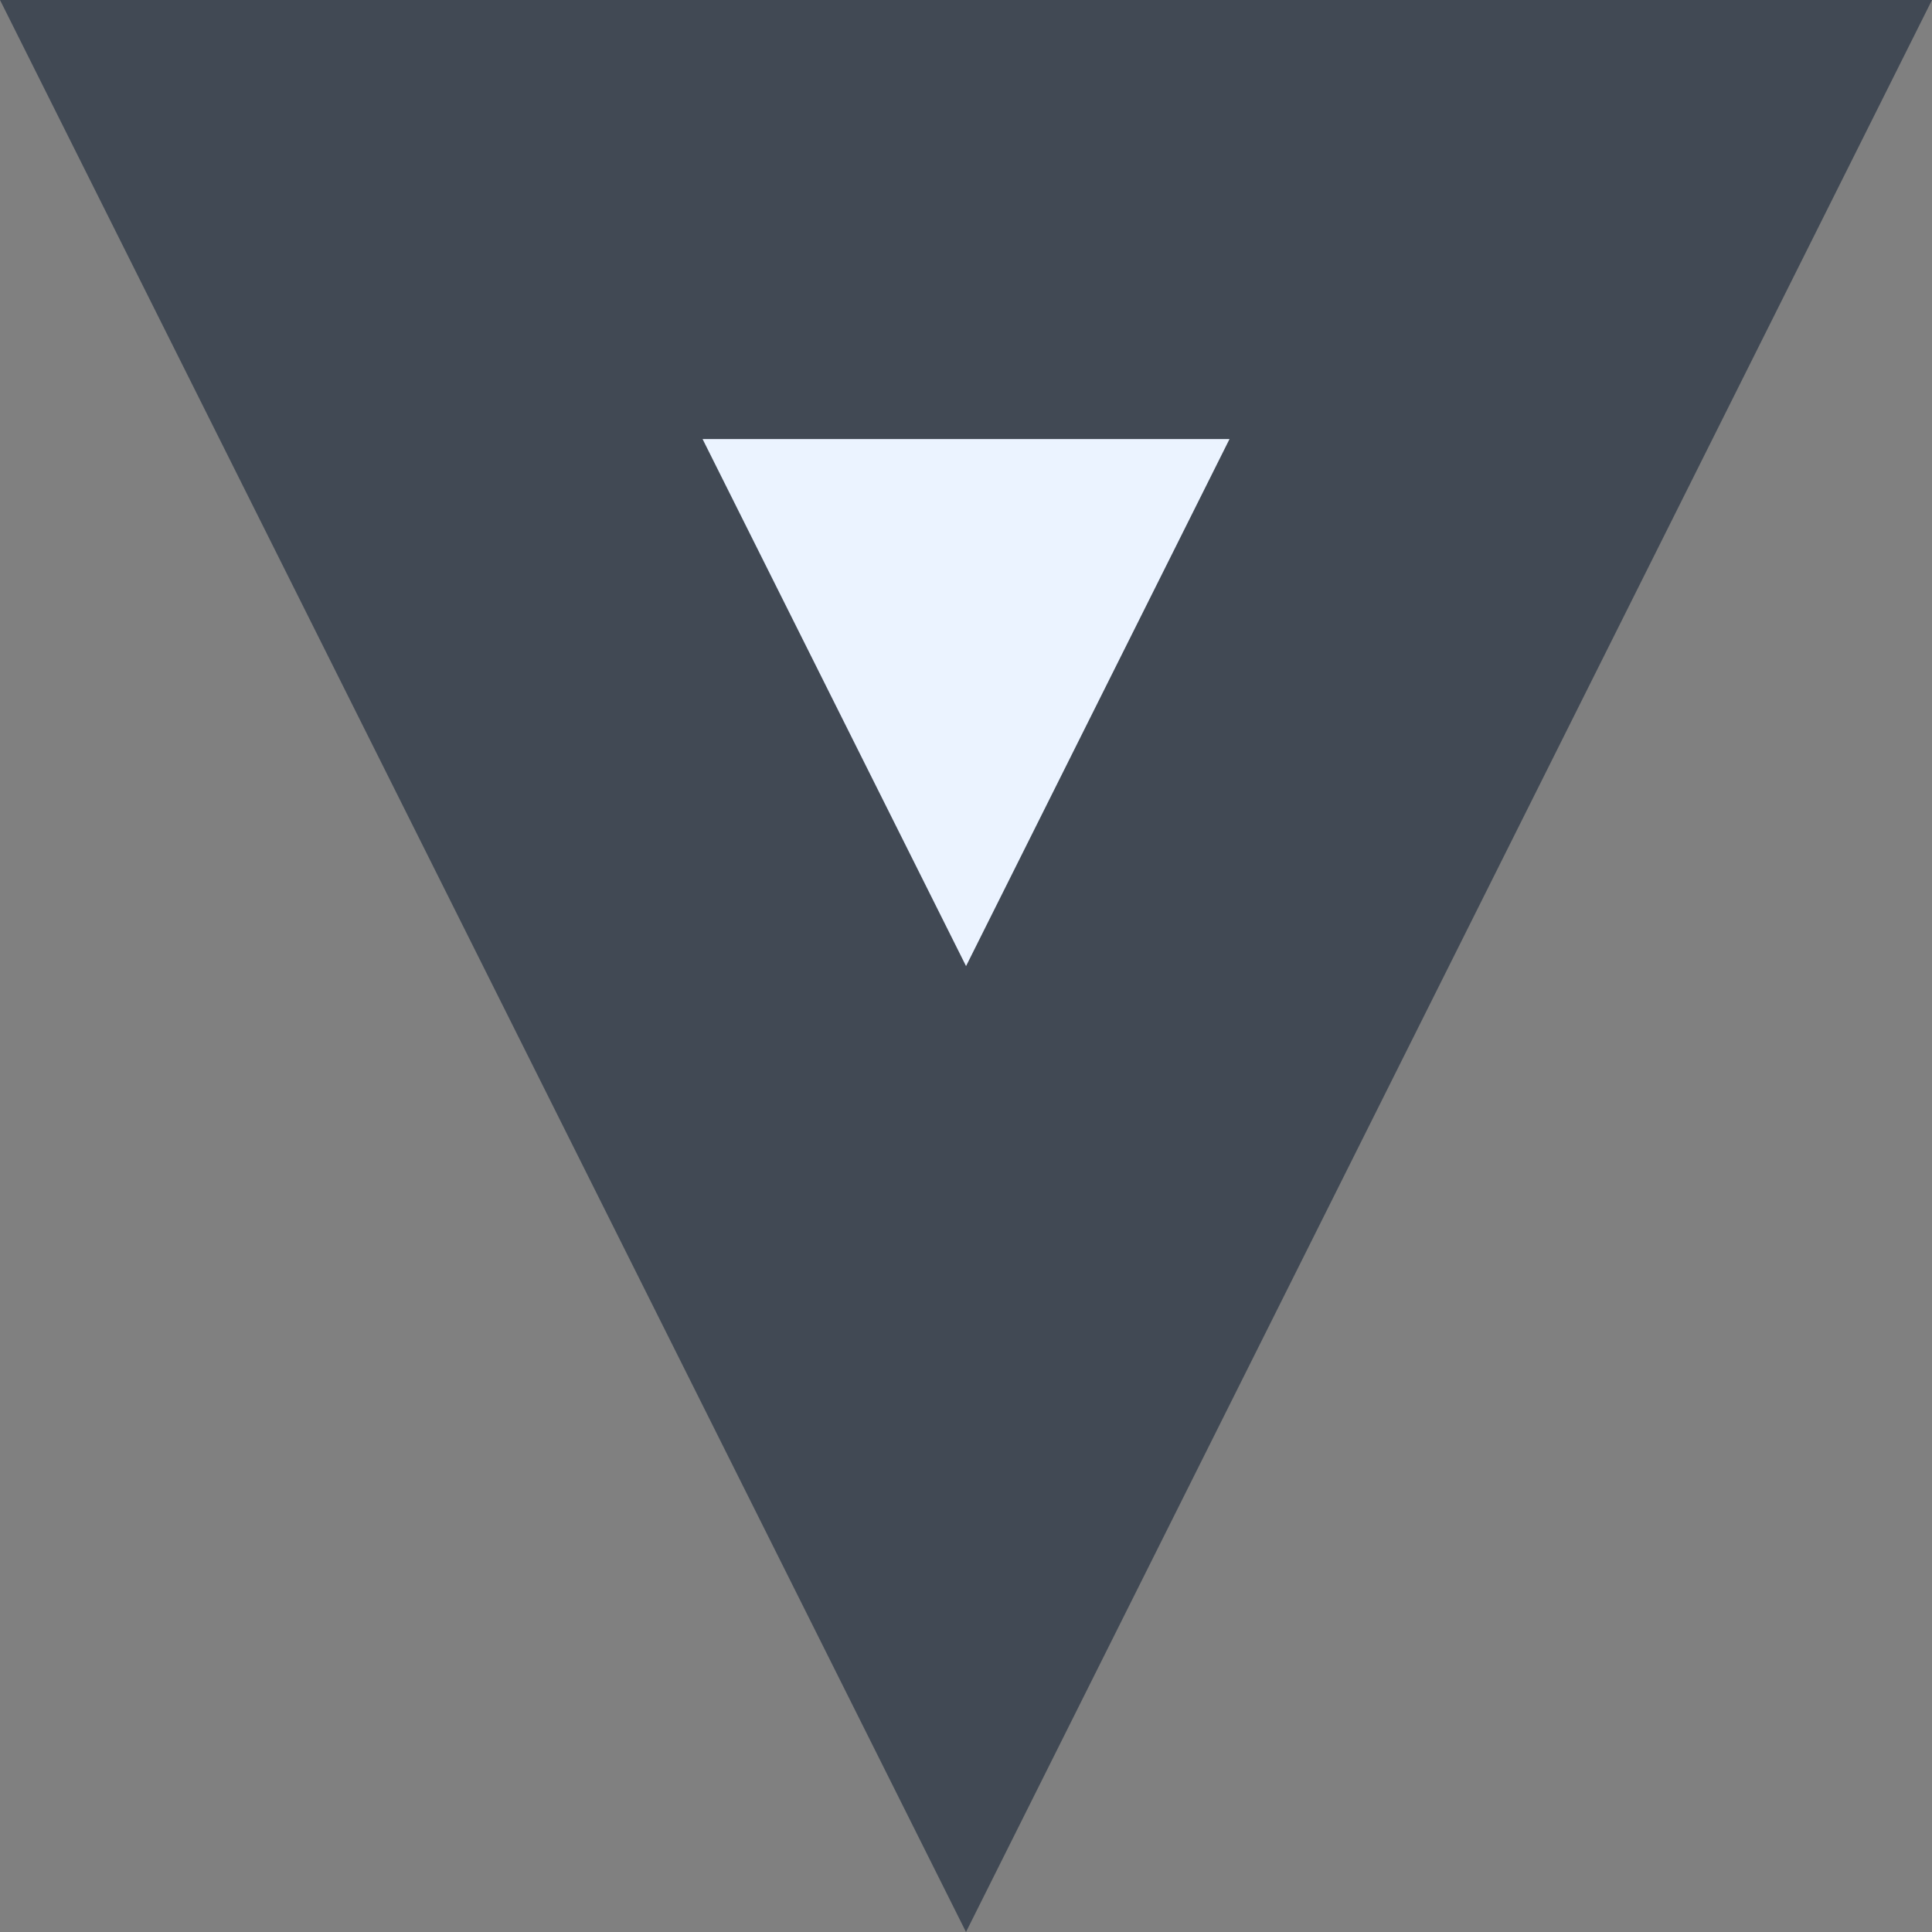
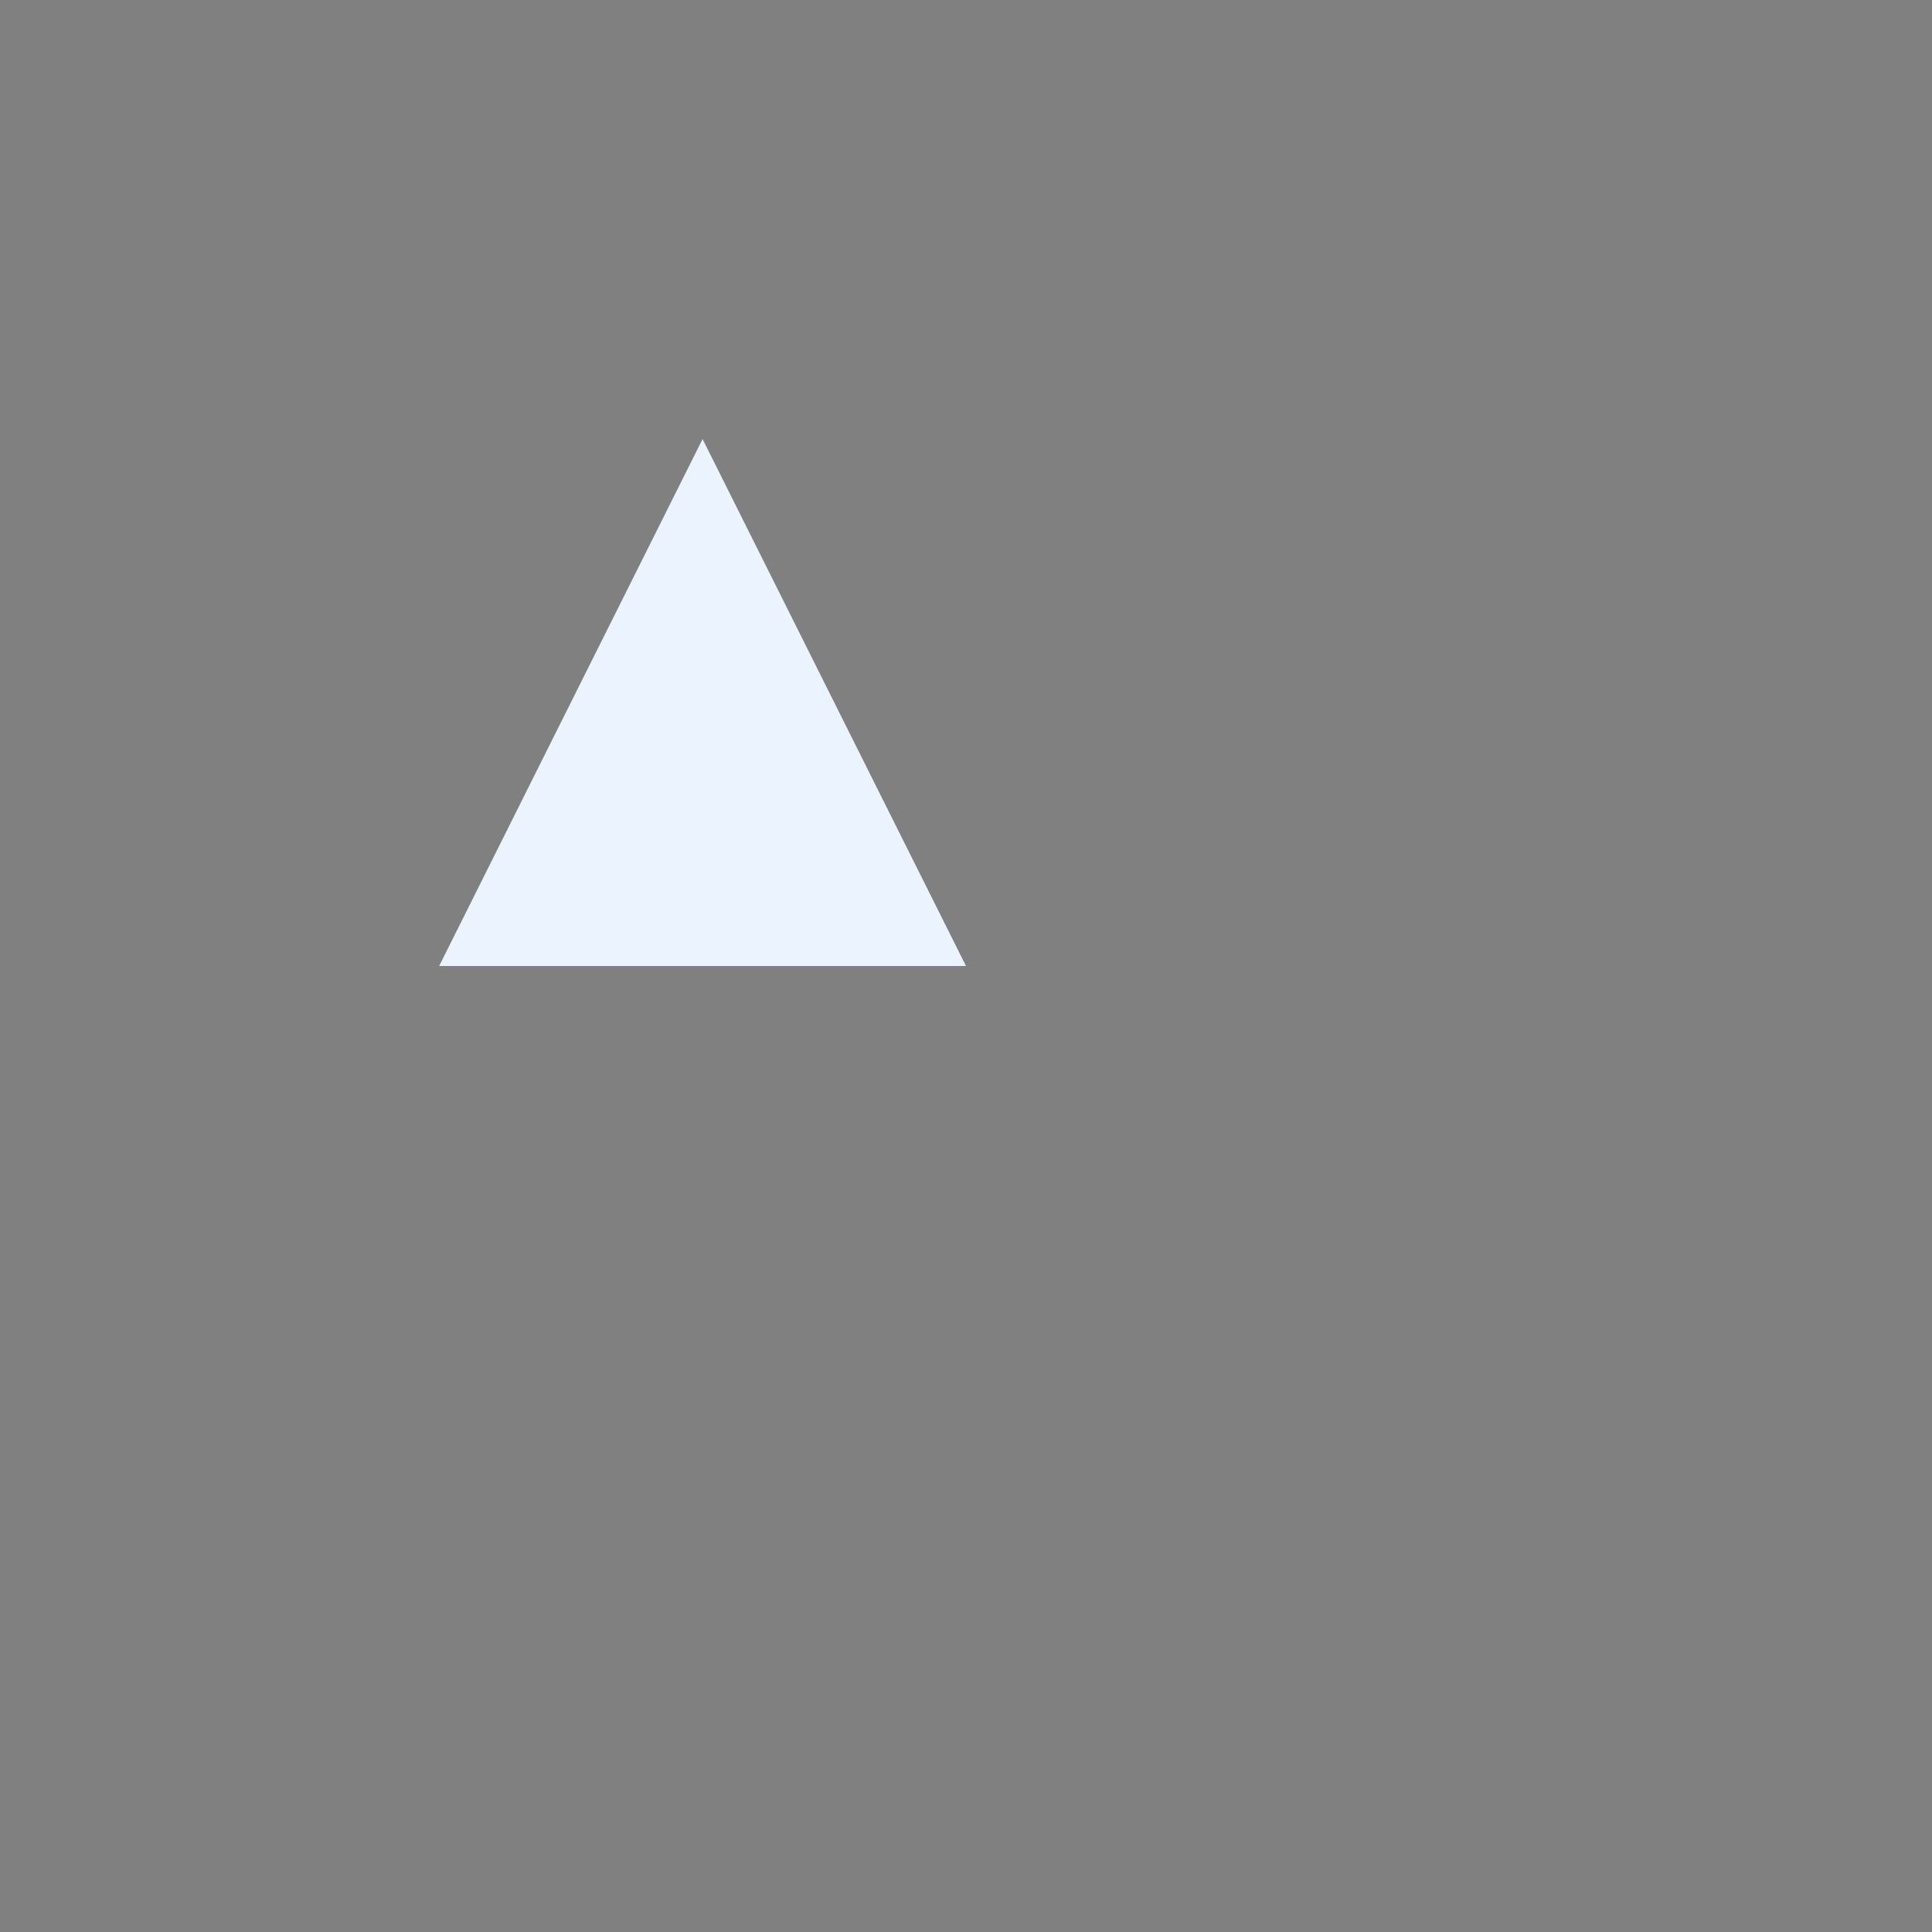
<svg xmlns="http://www.w3.org/2000/svg" id="FASTSSL" version="1.1" viewBox="0 0 20 20">
  <rect x="0" y="0" width="20" height="20" fill="#808080" stroke="none" />
  <defs>
    <style>
      .st0 {
        fill: #414954;
      }

      .st1 {
        fill: #ebf3ff;
      }
    </style>
  </defs>
-   <path class="st0" d="M10,20L0,0h20l-10,20Z" />
-   <path class="st1" d="M10,10l-2.727-5.455h5.455l-2.727,5.455Z" />
+   <path class="st1" d="M10,10l-2.727-5.455l-2.727,5.455Z" />
</svg>